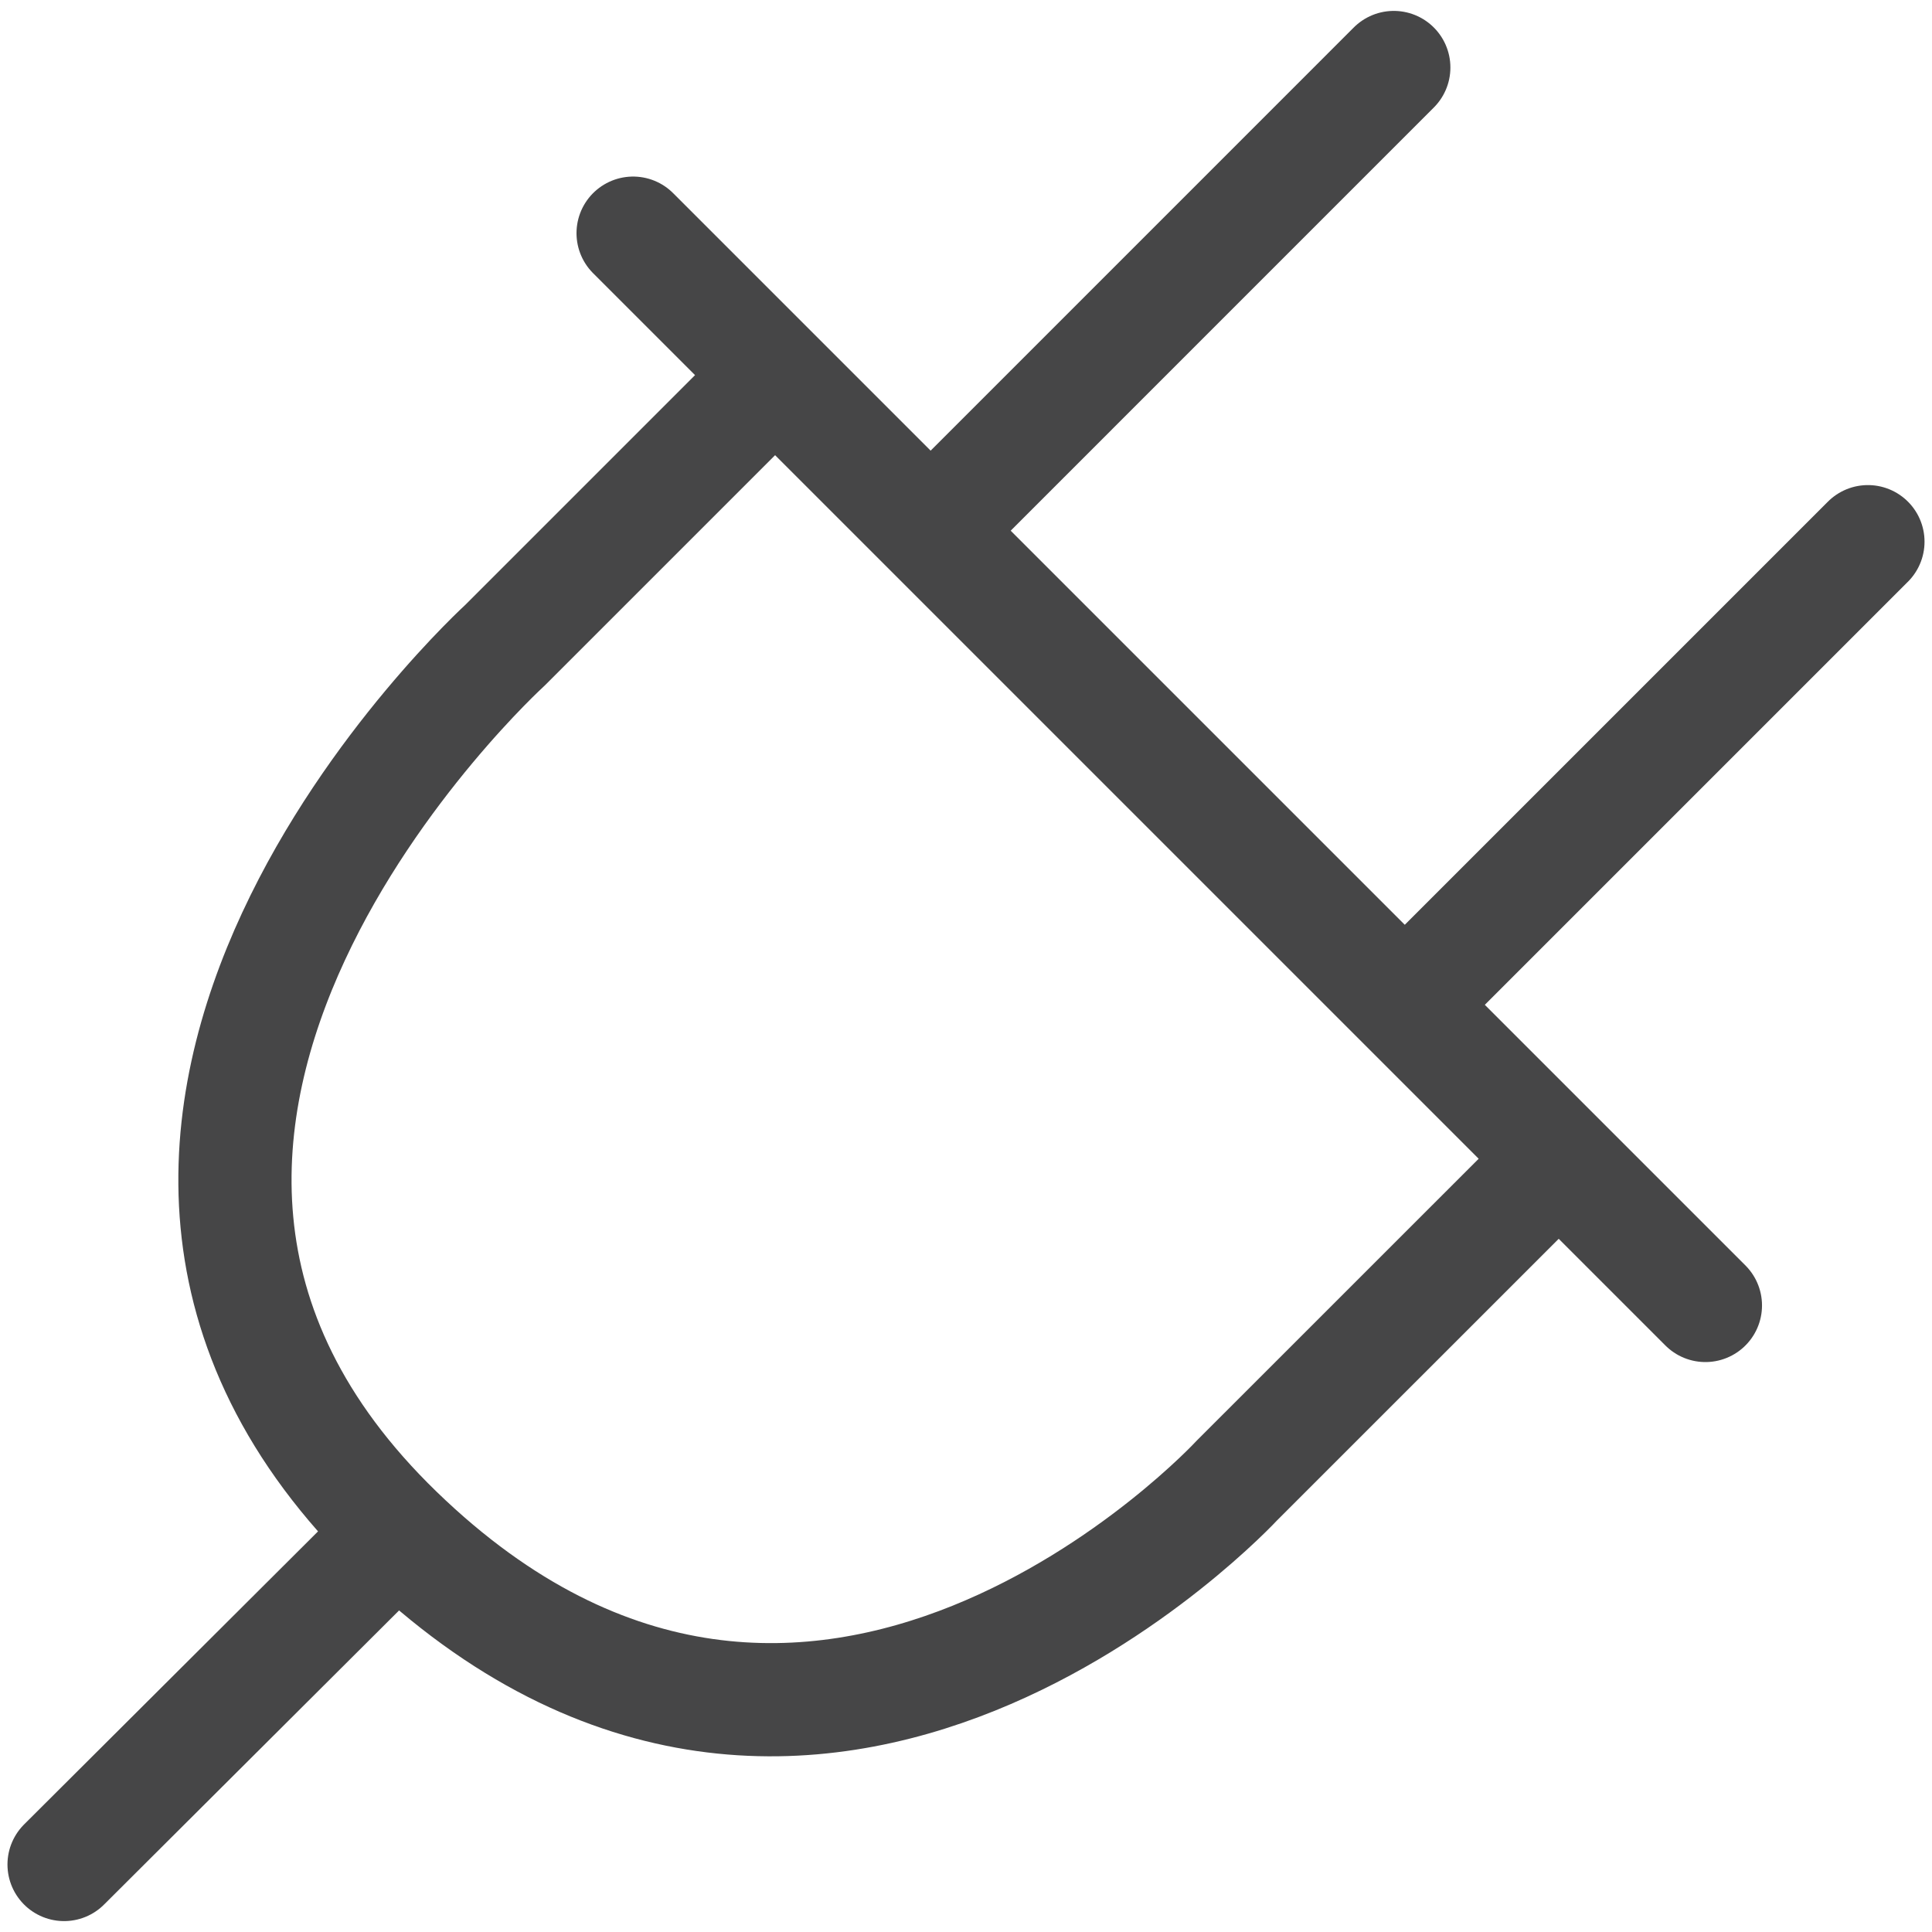
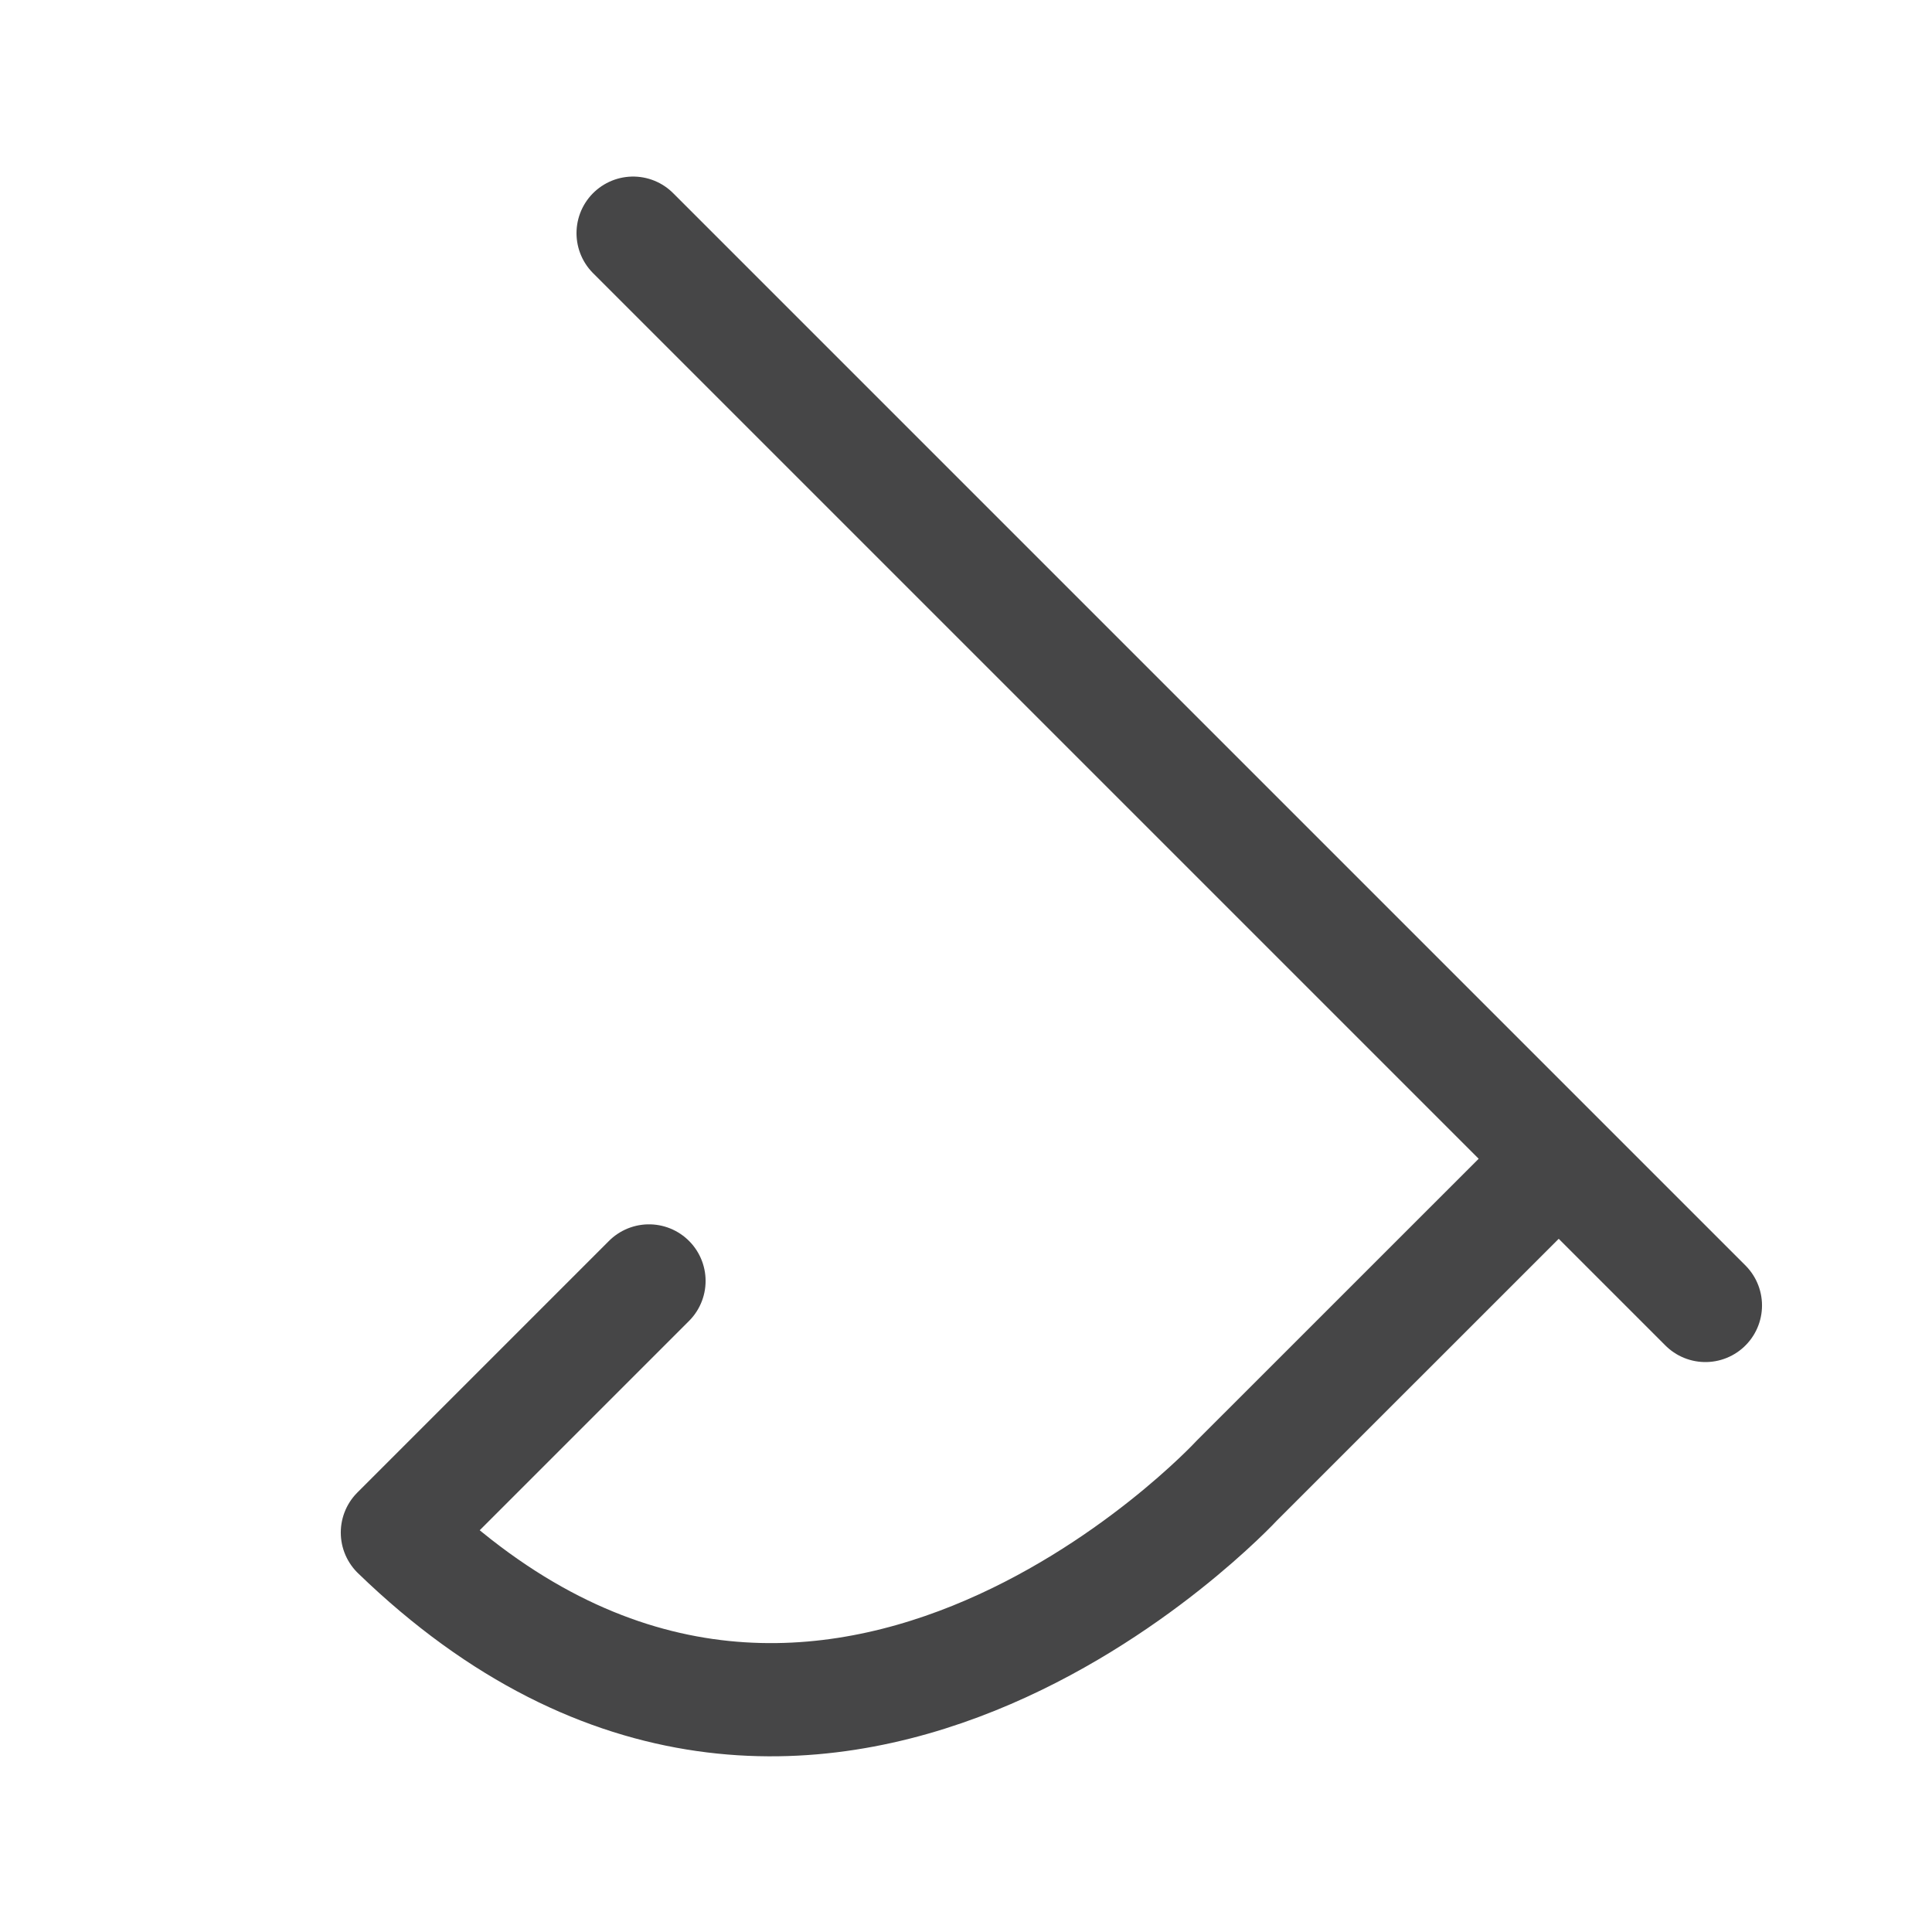
<svg xmlns="http://www.w3.org/2000/svg" id="Layer_1" data-name="Layer 1" viewBox="0 0 512 512">
  <defs>
    <style>.cls-1{fill:none;stroke:#464647;stroke-linecap:round;stroke-linejoin:round;stroke-width:30px;}</style>
  </defs>
  <title>Icon_Charger</title>
-   <line class="cls-1" x1="495.02" y1="143.55" x2="375.81" y2="262.76" />
-   <line class="cls-1" x1="369.37" y1="17.89" x2="250.16" y2="137.11" />
  <line class="cls-1" x1="451.95" y1="345.96" x2="167.78" y2="61.79" />
-   <path class="cls-1" d="M408.16,312,327.74,392.4S216,513.29,105.31,406.14C-6.05,298.33,133.82,171,133.82,171l66.68-66.68" />
-   <line class="cls-1" x1="16.98" y1="494.11" x2="96.04" y2="415.29" />
+   <path class="cls-1" d="M408.16,312,327.74,392.4S216,513.29,105.31,406.14l66.68-66.68" />
</svg>